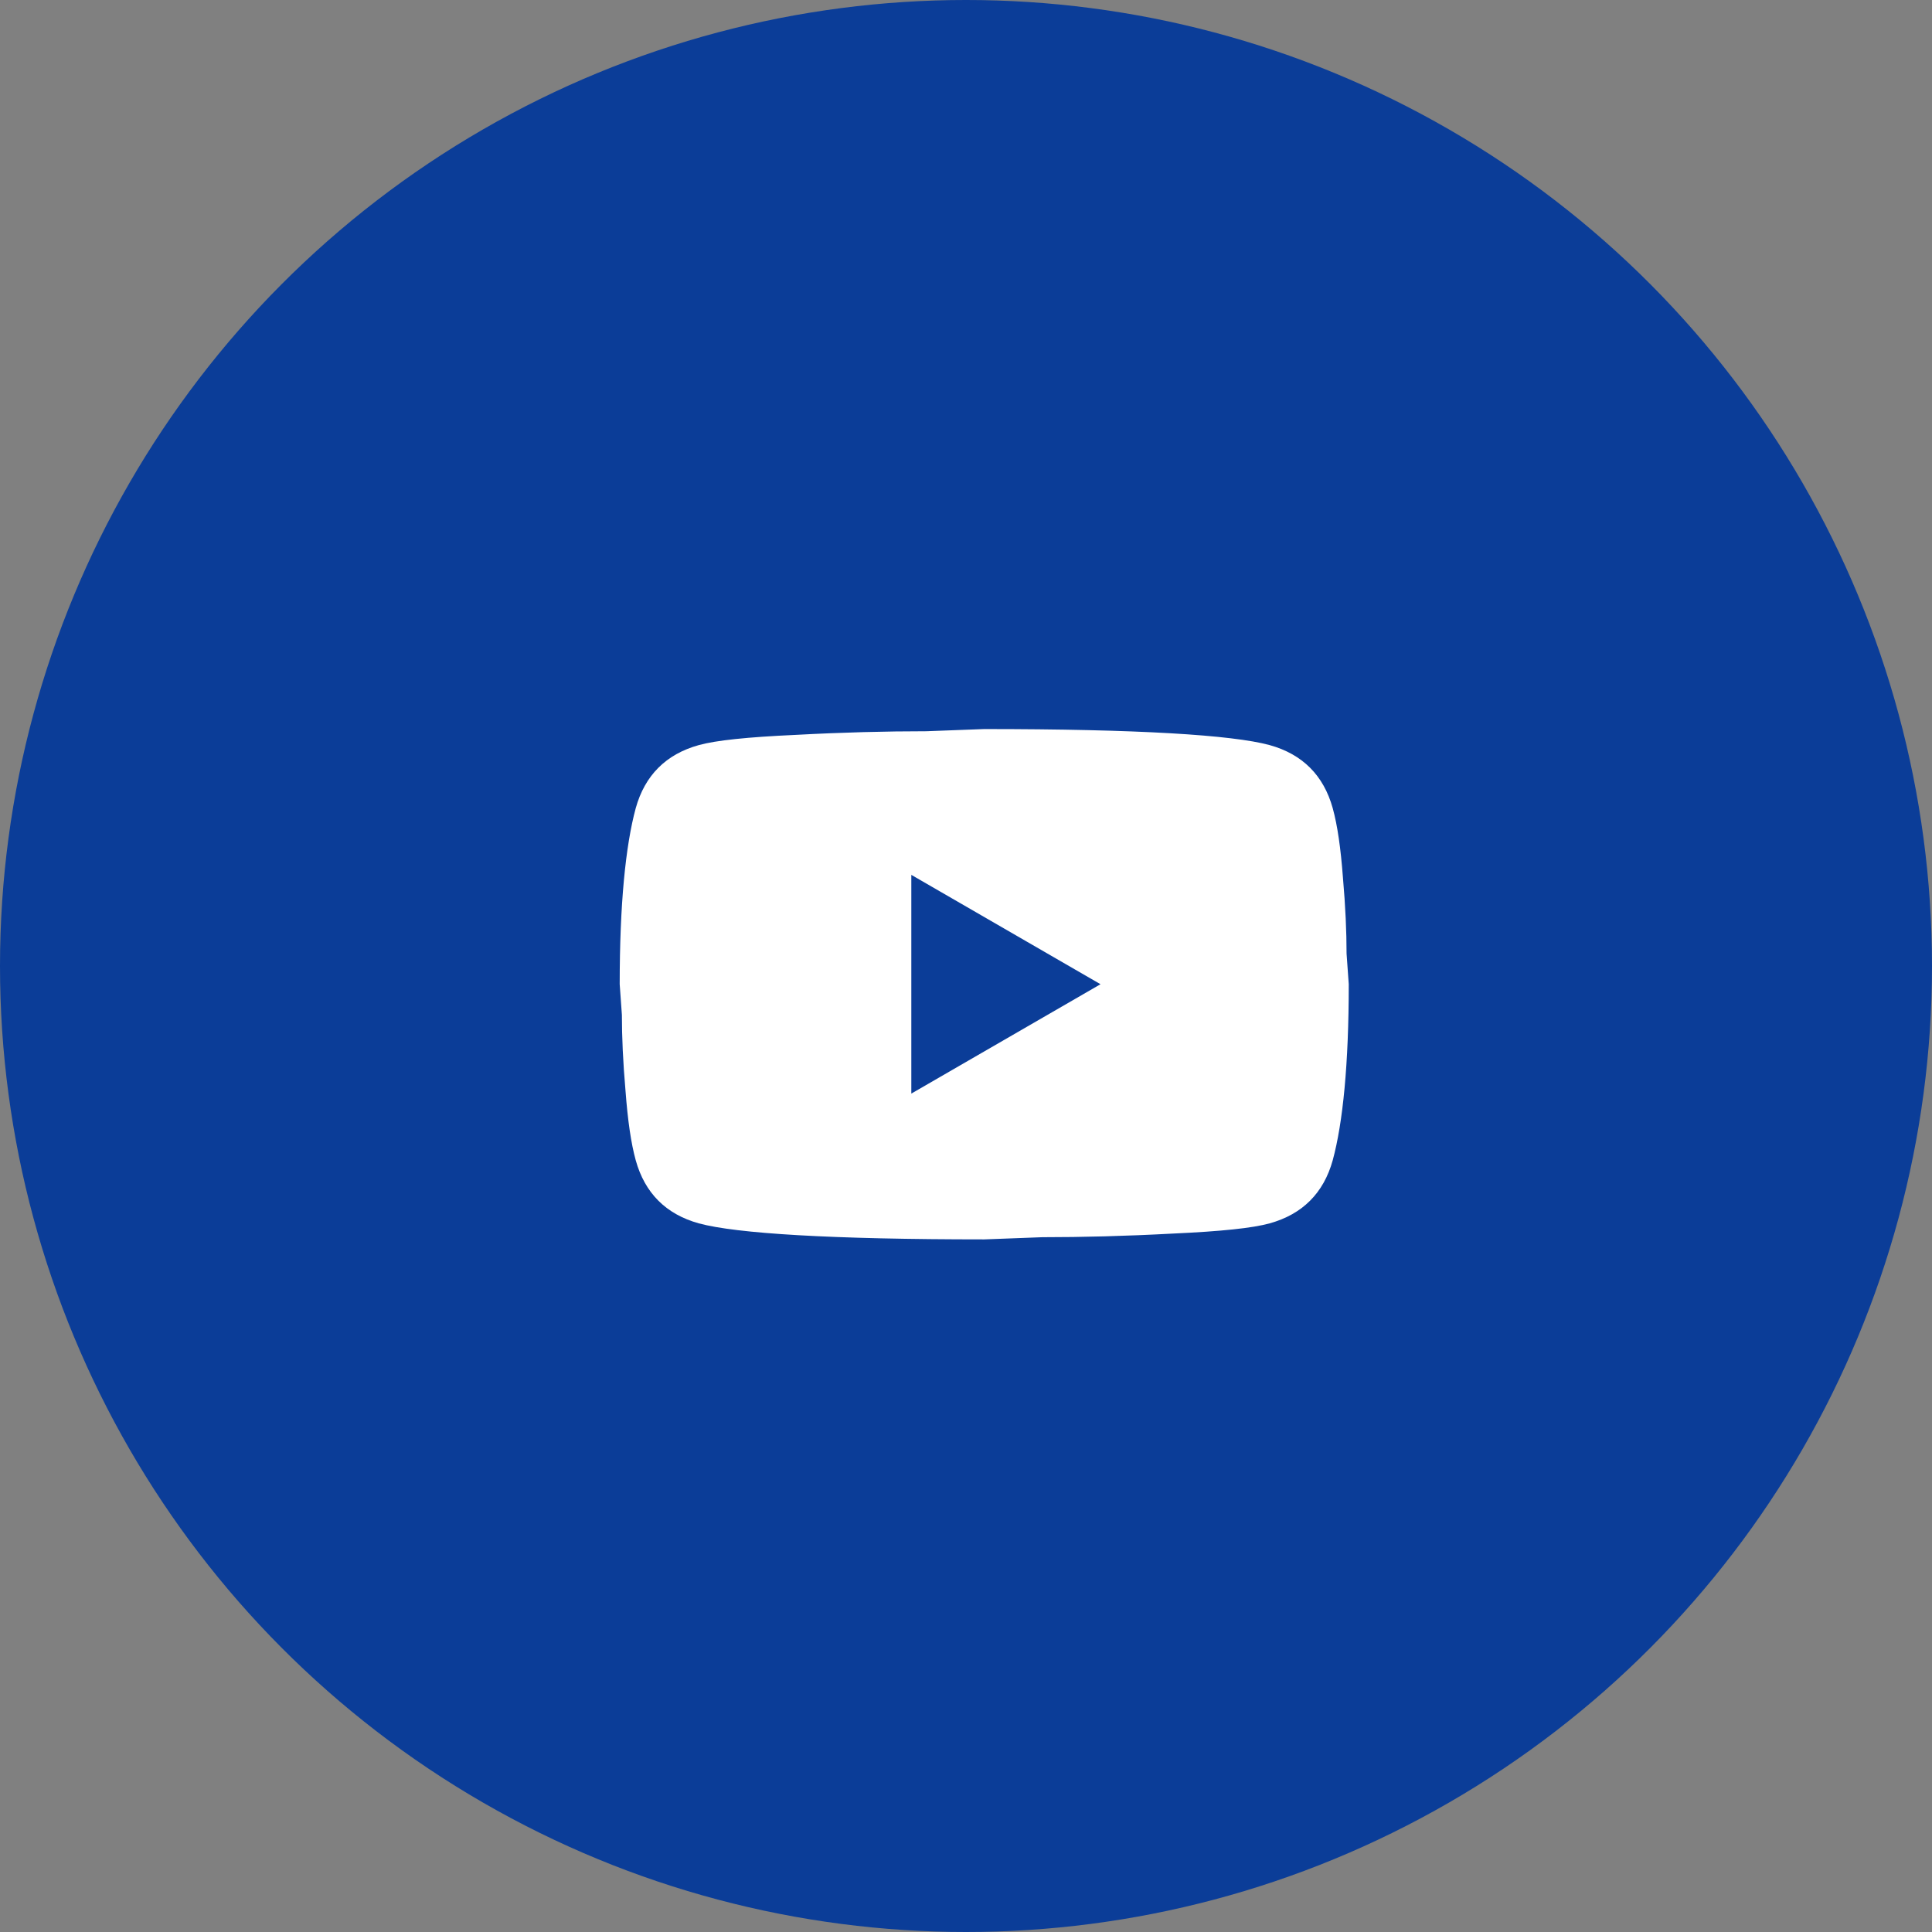
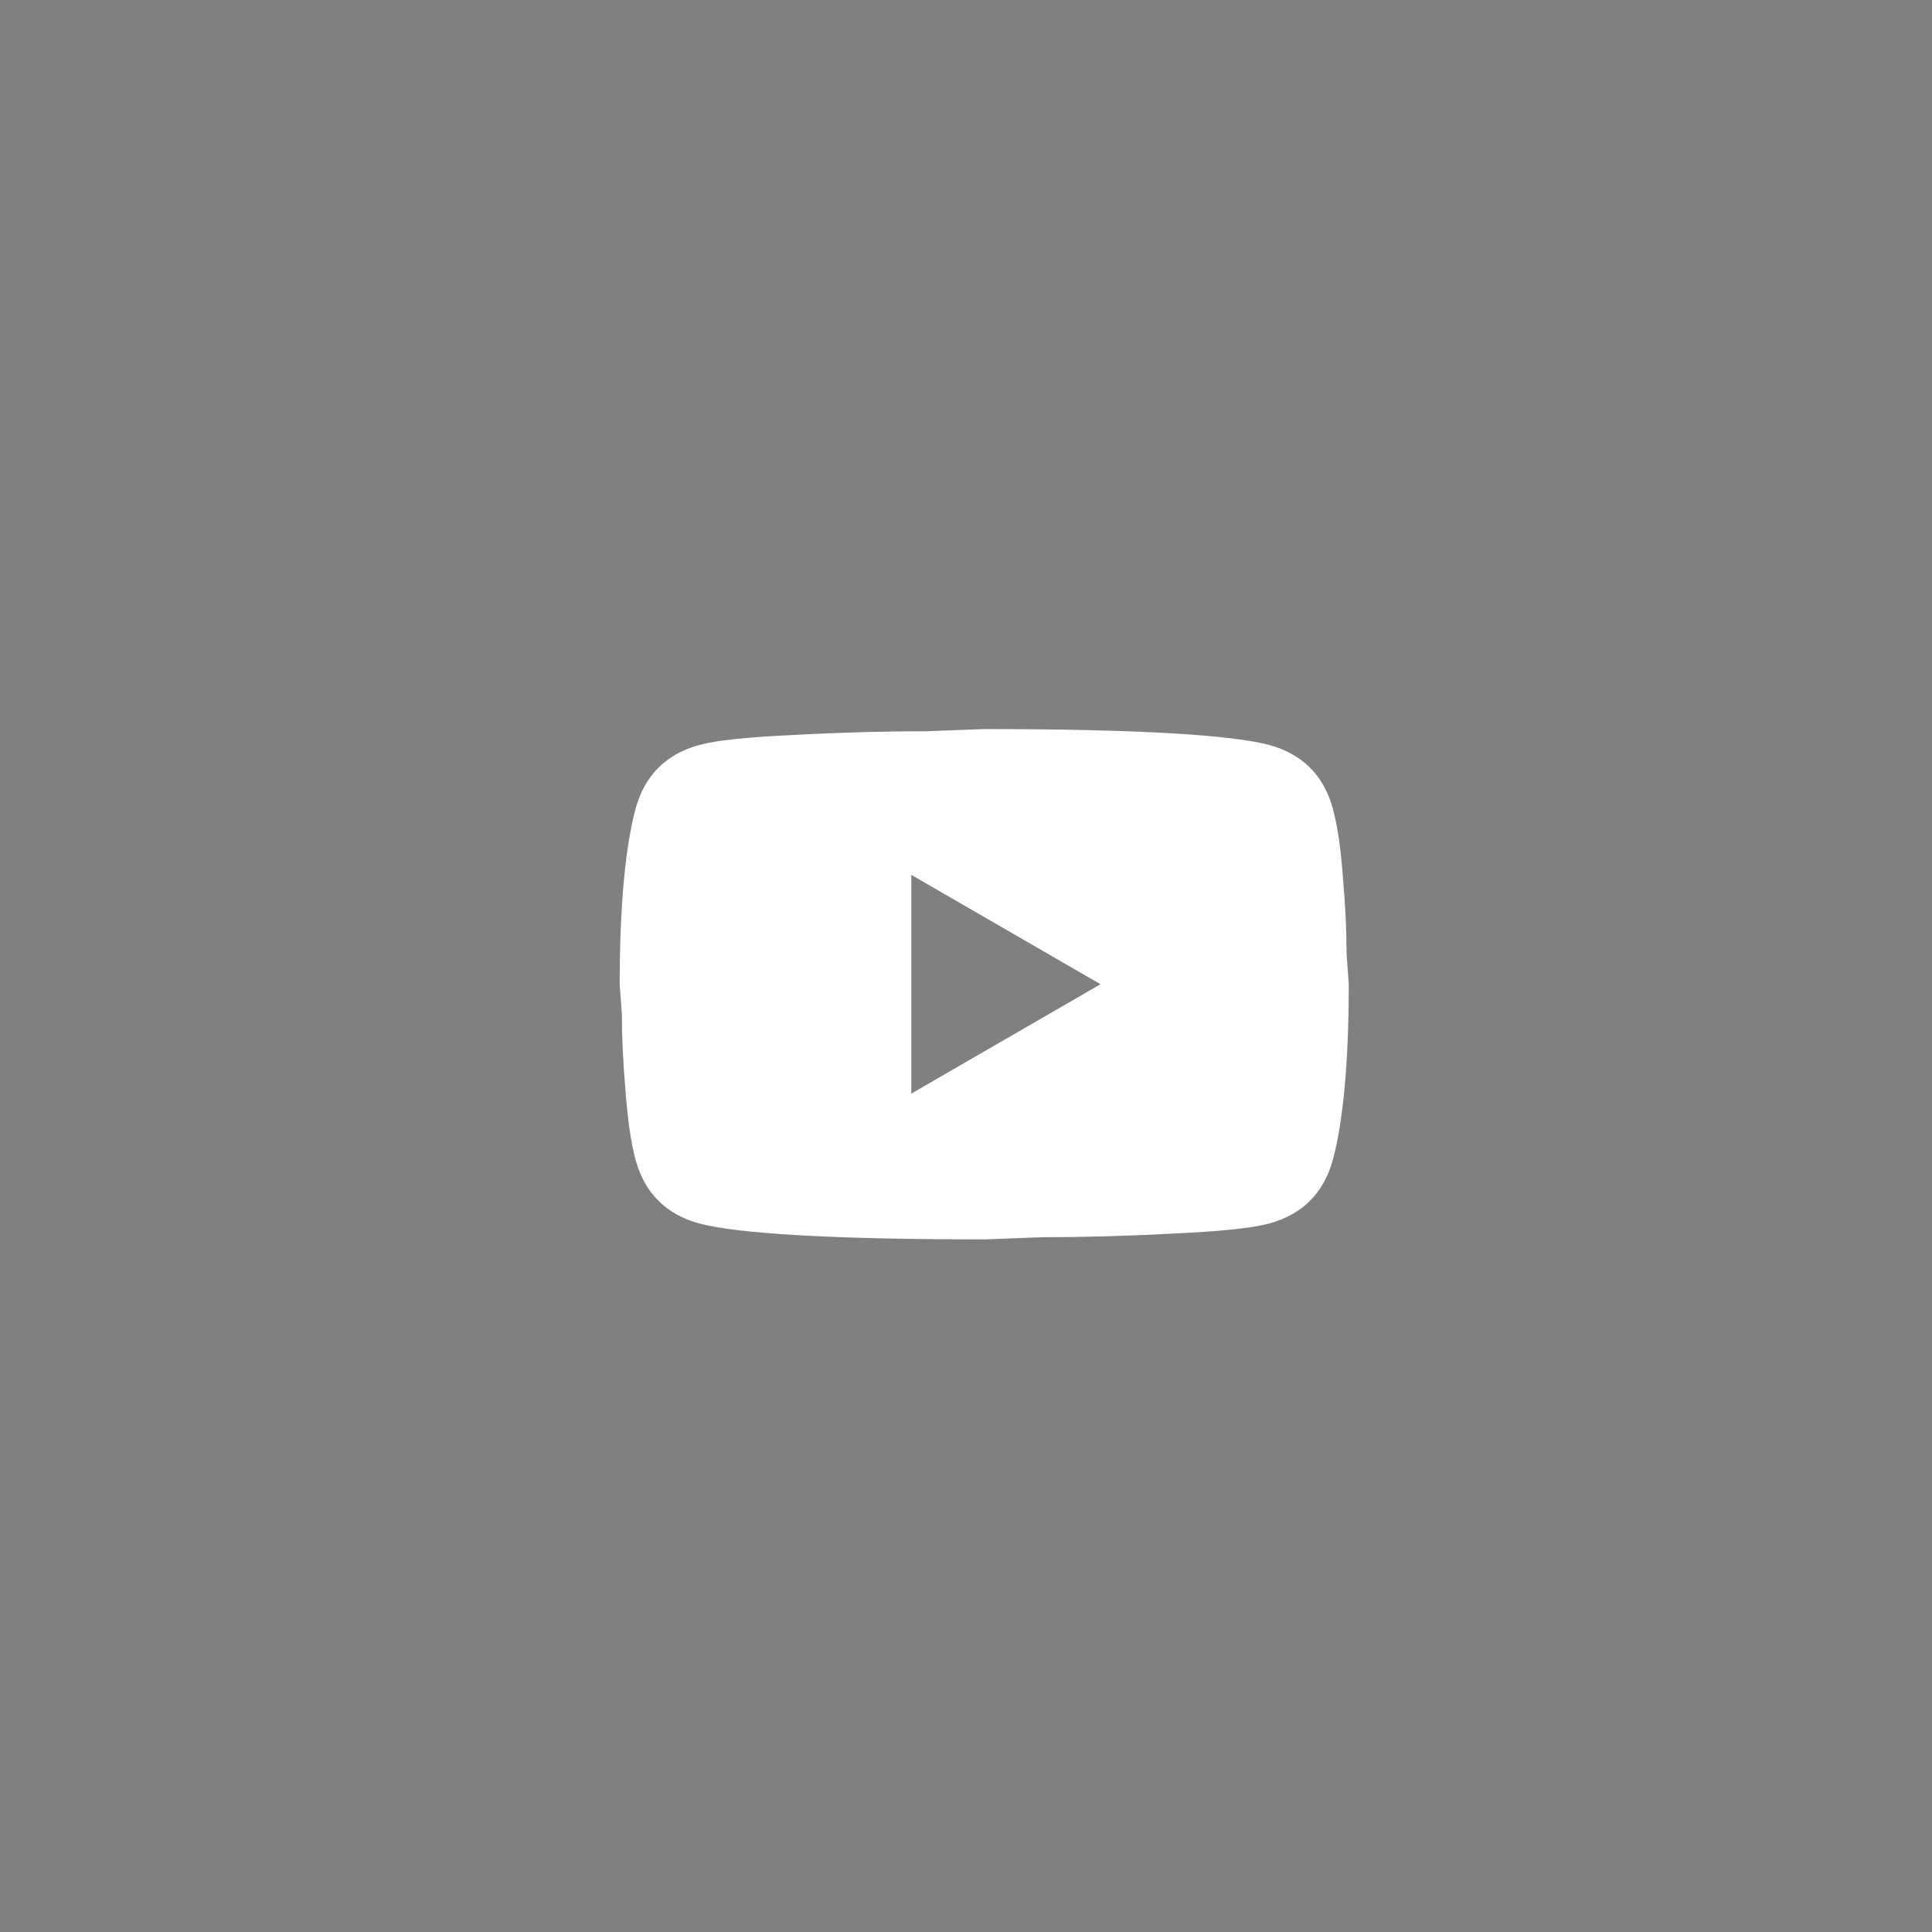
<svg xmlns="http://www.w3.org/2000/svg" width="53" height="53" viewBox="0 0 53 53" fill="none">
  <rect x="0" y="0" width="53" height="53" fill="#808080" stroke="none" />
-   <circle cx="26.5" cy="26.5" r="26.5" fill="#0B3D98" />
  <path d="M25 30L30.19 27L25 24V30ZM36.56 22.17C36.69 22.64 36.78 23.27 36.84 24.07C36.91 24.87 36.94 25.56 36.94 26.16L37 27C37 29.19 36.84 30.8 36.56 31.83C36.31 32.73 35.73 33.31 34.83 33.56C34.36 33.69 33.5 33.78 32.18 33.84C30.88 33.91 29.69 33.94 28.59 33.94L27 34C22.81 34 20.2 33.84 19.17 33.56C18.27 33.31 17.69 32.73 17.44 31.83C17.31 31.36 17.22 30.73 17.16 29.93C17.09 29.13 17.06 28.44 17.06 27.84L17 27C17 24.81 17.16 23.2 17.44 22.17C17.69 21.27 18.27 20.69 19.17 20.44C19.64 20.31 20.5 20.22 21.82 20.16C23.12 20.09 24.31 20.06 25.41 20.06L27 20C31.19 20 33.8 20.16 34.83 20.44C35.73 20.69 36.31 21.27 36.56 22.17Z" fill="white" />
</svg>